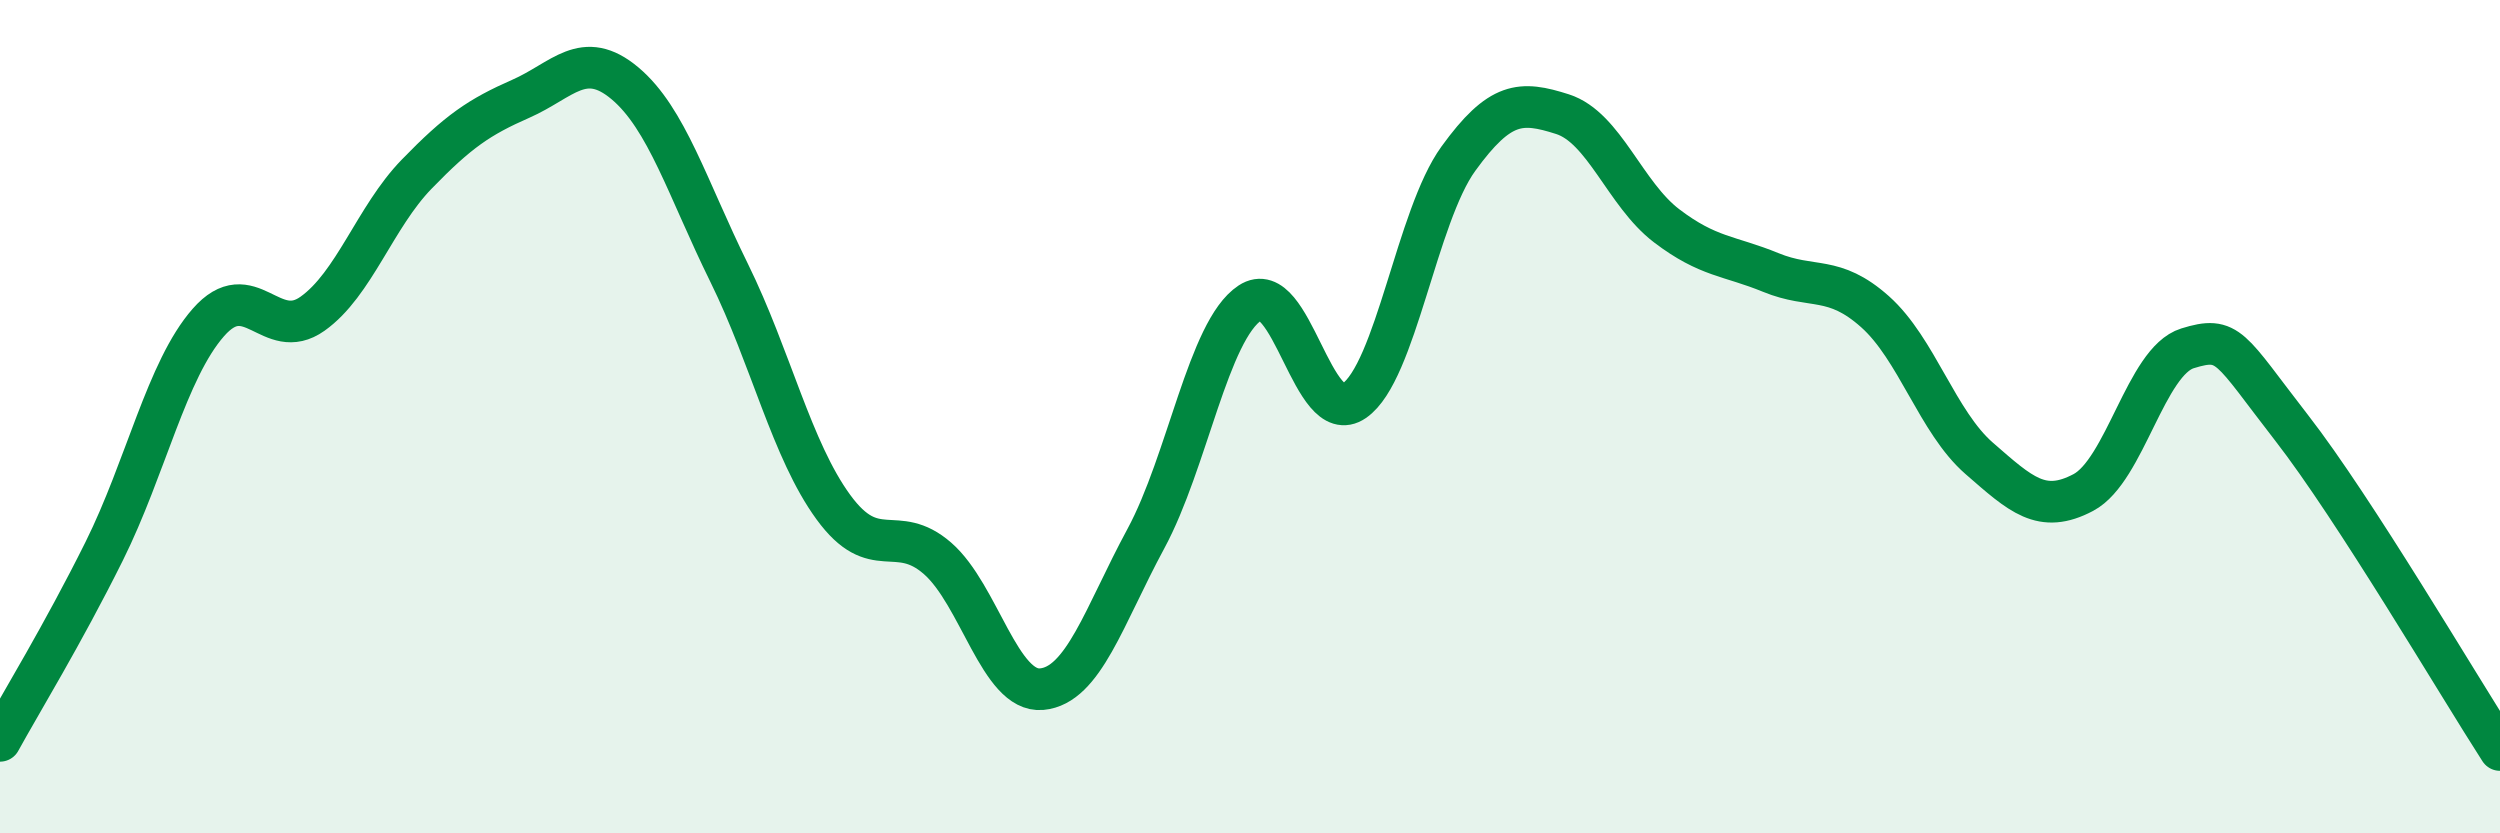
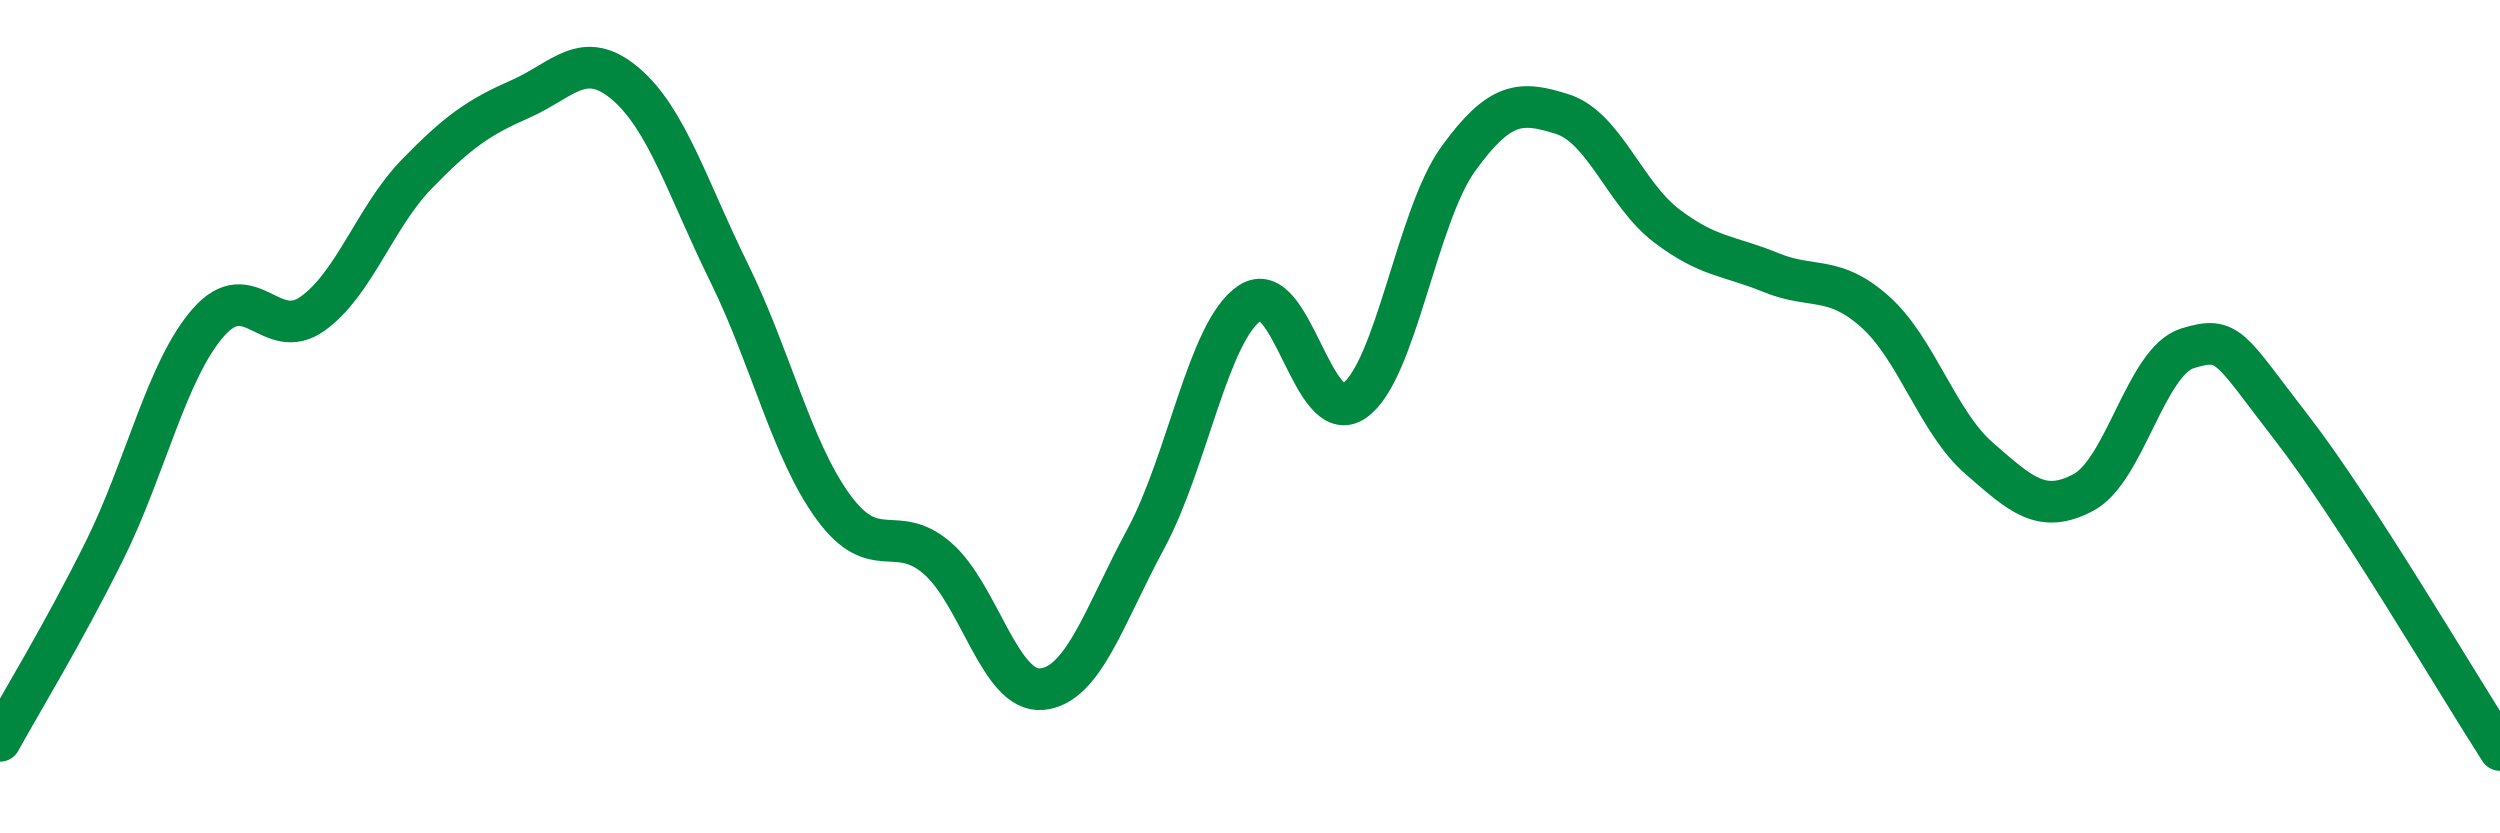
<svg xmlns="http://www.w3.org/2000/svg" width="60" height="20" viewBox="0 0 60 20">
-   <path d="M 0,17.78 C 0.5,16.87 1.5,15.24 2.5,13.23 C 3.5,11.22 4,8.88 5,7.74 C 6,6.6 6.5,8.24 7.5,7.53 C 8.5,6.82 9,5.21 10,4.18 C 11,3.15 11.5,2.81 12.5,2.37 C 13.5,1.93 14,1.16 15,2 C 16,2.84 16.5,4.52 17.5,6.55 C 18.5,8.58 19,10.8 20,12.17 C 21,13.54 21.5,12.53 22.5,13.4 C 23.5,14.27 24,16.63 25,16.54 C 26,16.45 26.5,14.78 27.5,12.93 C 28.5,11.08 29,7.93 30,7.27 C 31,6.61 31.5,10.31 32.5,9.62 C 33.5,8.93 34,5.19 35,3.81 C 36,2.43 36.5,2.42 37.5,2.74 C 38.5,3.06 39,4.66 40,5.42 C 41,6.18 41.5,6.13 42.5,6.54 C 43.5,6.95 44,6.59 45,7.48 C 46,8.37 46.5,10.13 47.5,11 C 48.5,11.87 49,12.35 50,11.82 C 51,11.29 51.5,8.67 52.5,8.36 C 53.5,8.05 53.5,8.34 55,10.27 C 56.5,12.2 59,16.45 60,18L60 20L0 20Z" fill="#008740" opacity="0.1" stroke-linecap="round" stroke-linejoin="round" />
  <path d="M 0,17.78 C 0.5,16.87 1.5,15.24 2.5,13.23 C 3.5,11.22 4,8.88 5,7.74 C 6,6.6 6.5,8.24 7.5,7.53 C 8.5,6.82 9,5.21 10,4.18 C 11,3.15 11.5,2.81 12.5,2.37 C 13.5,1.93 14,1.16 15,2 C 16,2.84 16.5,4.52 17.5,6.55 C 18.5,8.58 19,10.8 20,12.17 C 21,13.54 21.5,12.53 22.5,13.4 C 23.5,14.27 24,16.63 25,16.54 C 26,16.45 26.5,14.78 27.5,12.93 C 28.5,11.08 29,7.93 30,7.27 C 31,6.61 31.5,10.31 32.5,9.62 C 33.5,8.93 34,5.19 35,3.81 C 36,2.43 36.5,2.42 37.5,2.74 C 38.5,3.06 39,4.66 40,5.42 C 41,6.18 41.5,6.13 42.5,6.54 C 43.5,6.95 44,6.59 45,7.48 C 46,8.37 46.5,10.13 47.5,11 C 48.5,11.87 49,12.35 50,11.82 C 51,11.29 51.5,8.67 52.5,8.36 C 53.5,8.05 53.5,8.34 55,10.27 C 56.5,12.2 59,16.45 60,18" stroke="#008740" stroke-width="1" fill="none" stroke-linecap="round" stroke-linejoin="round" />
</svg>